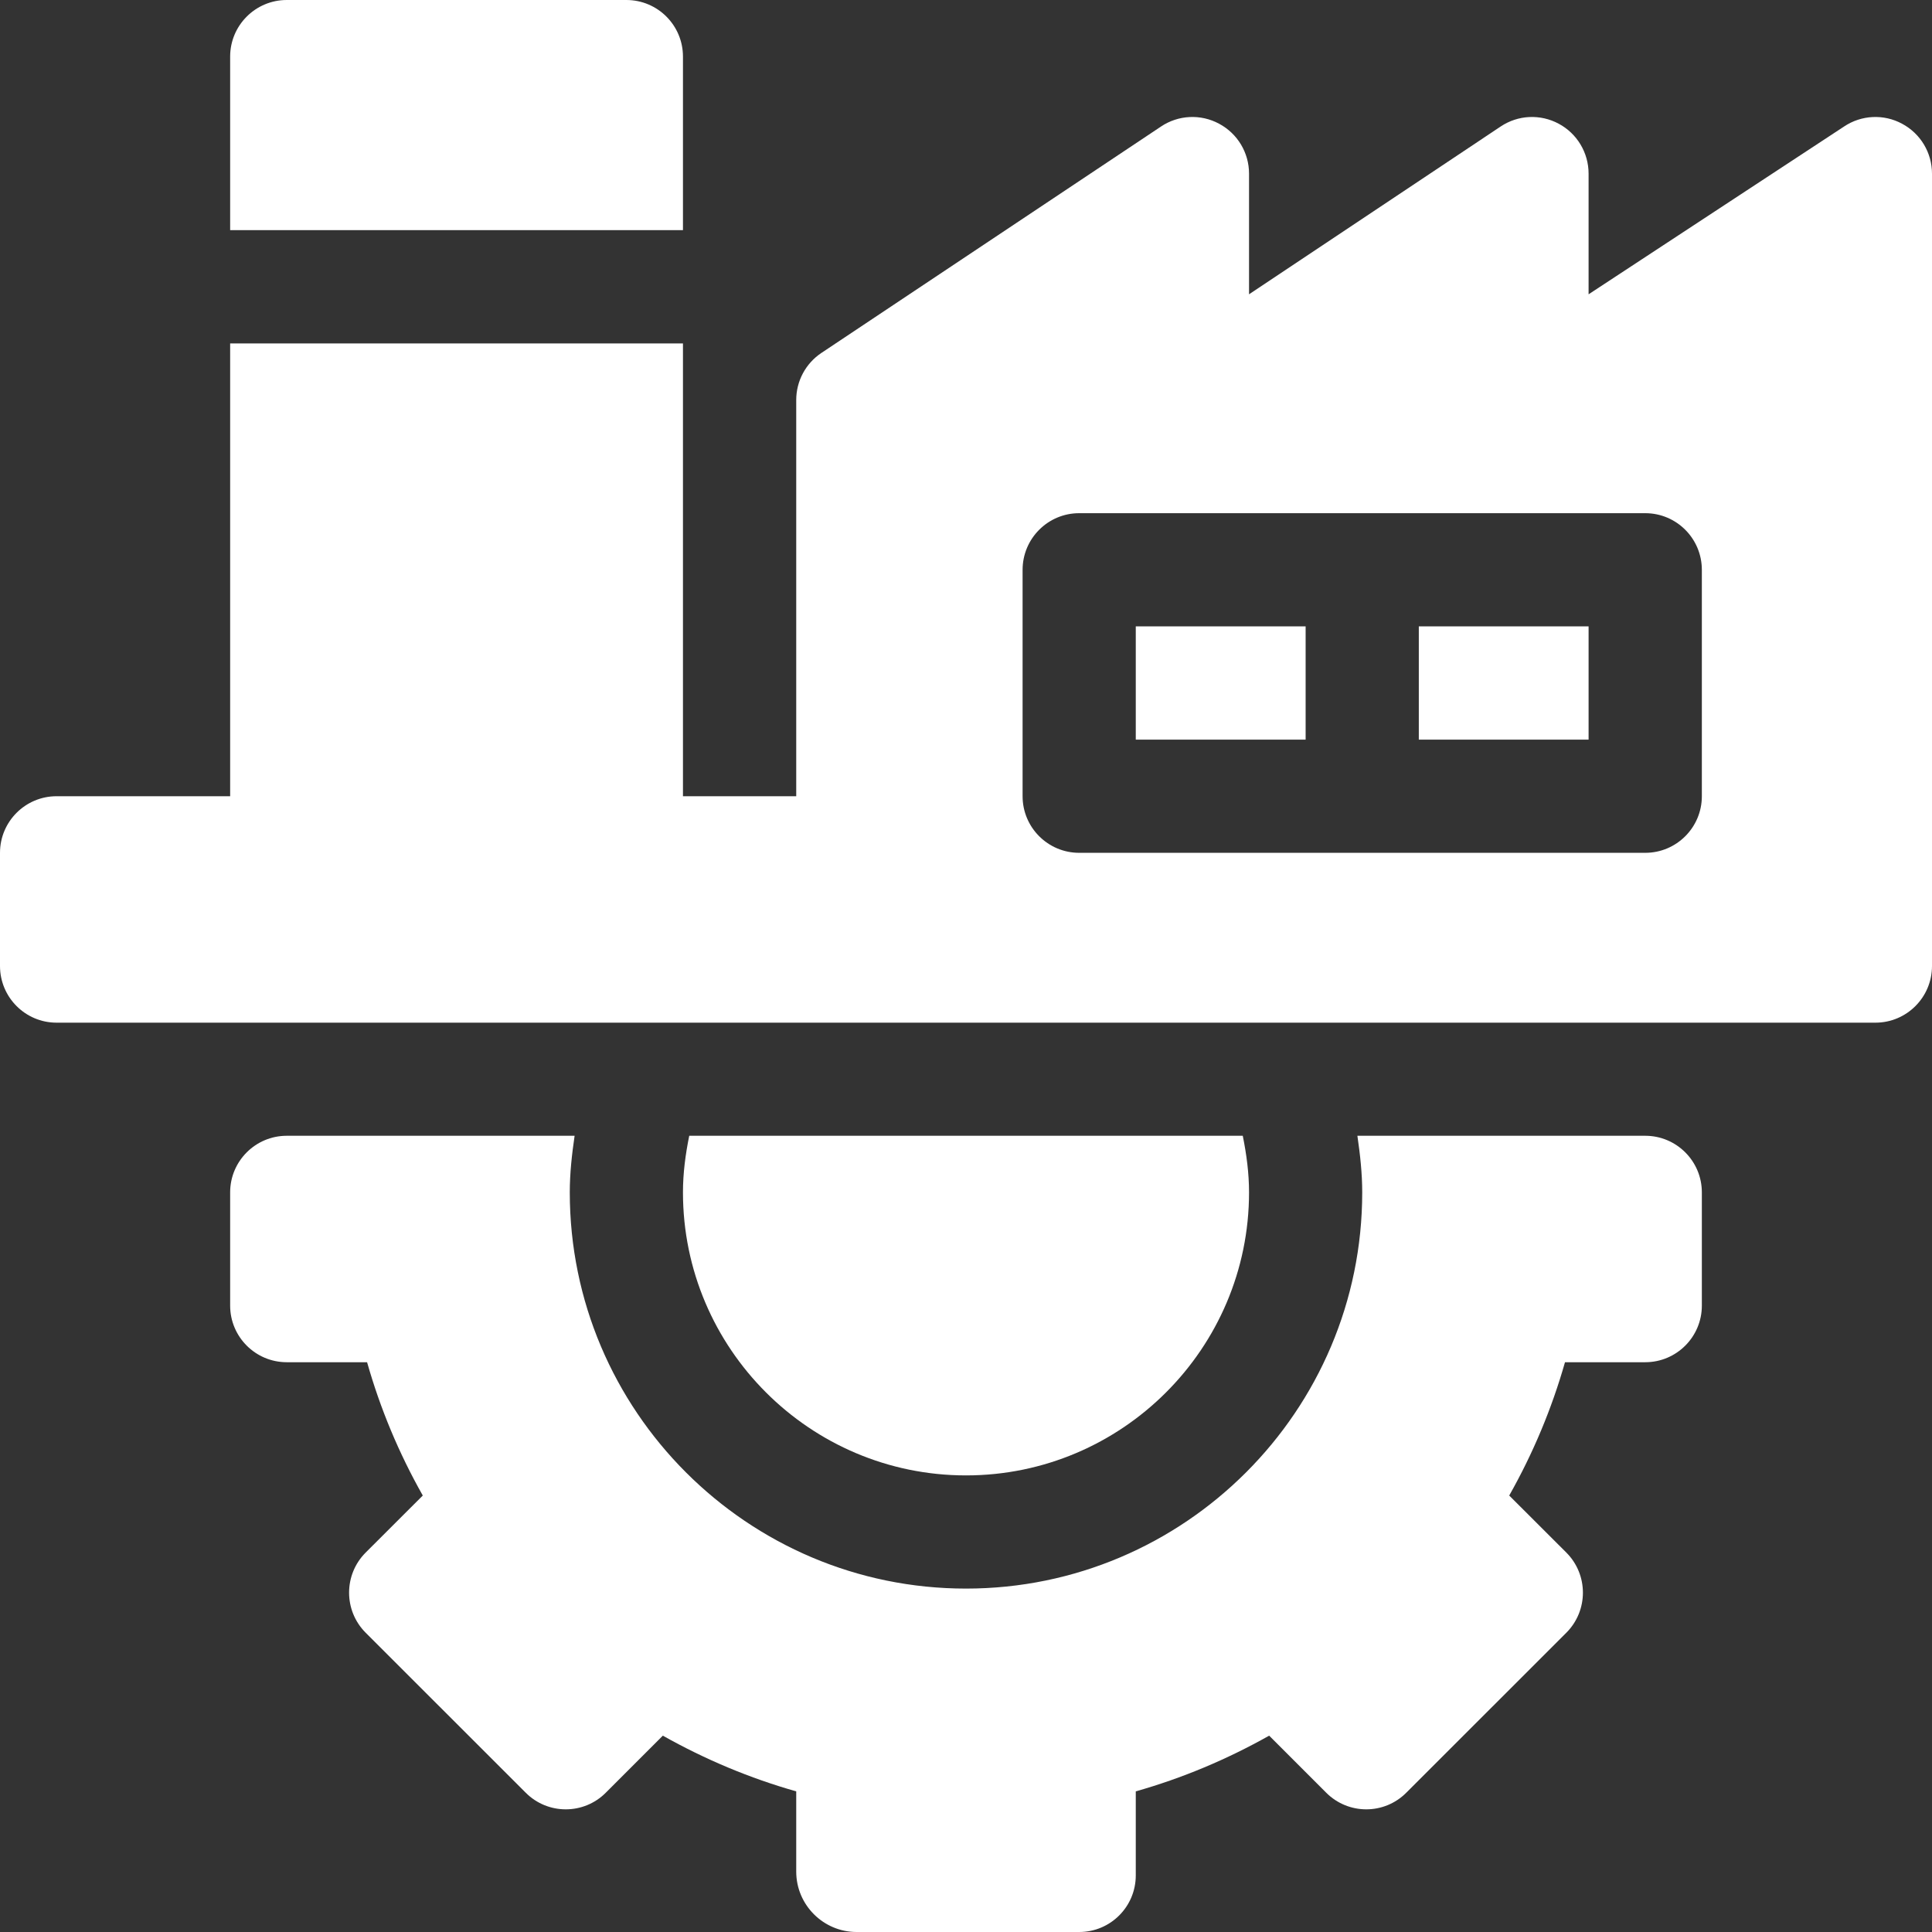
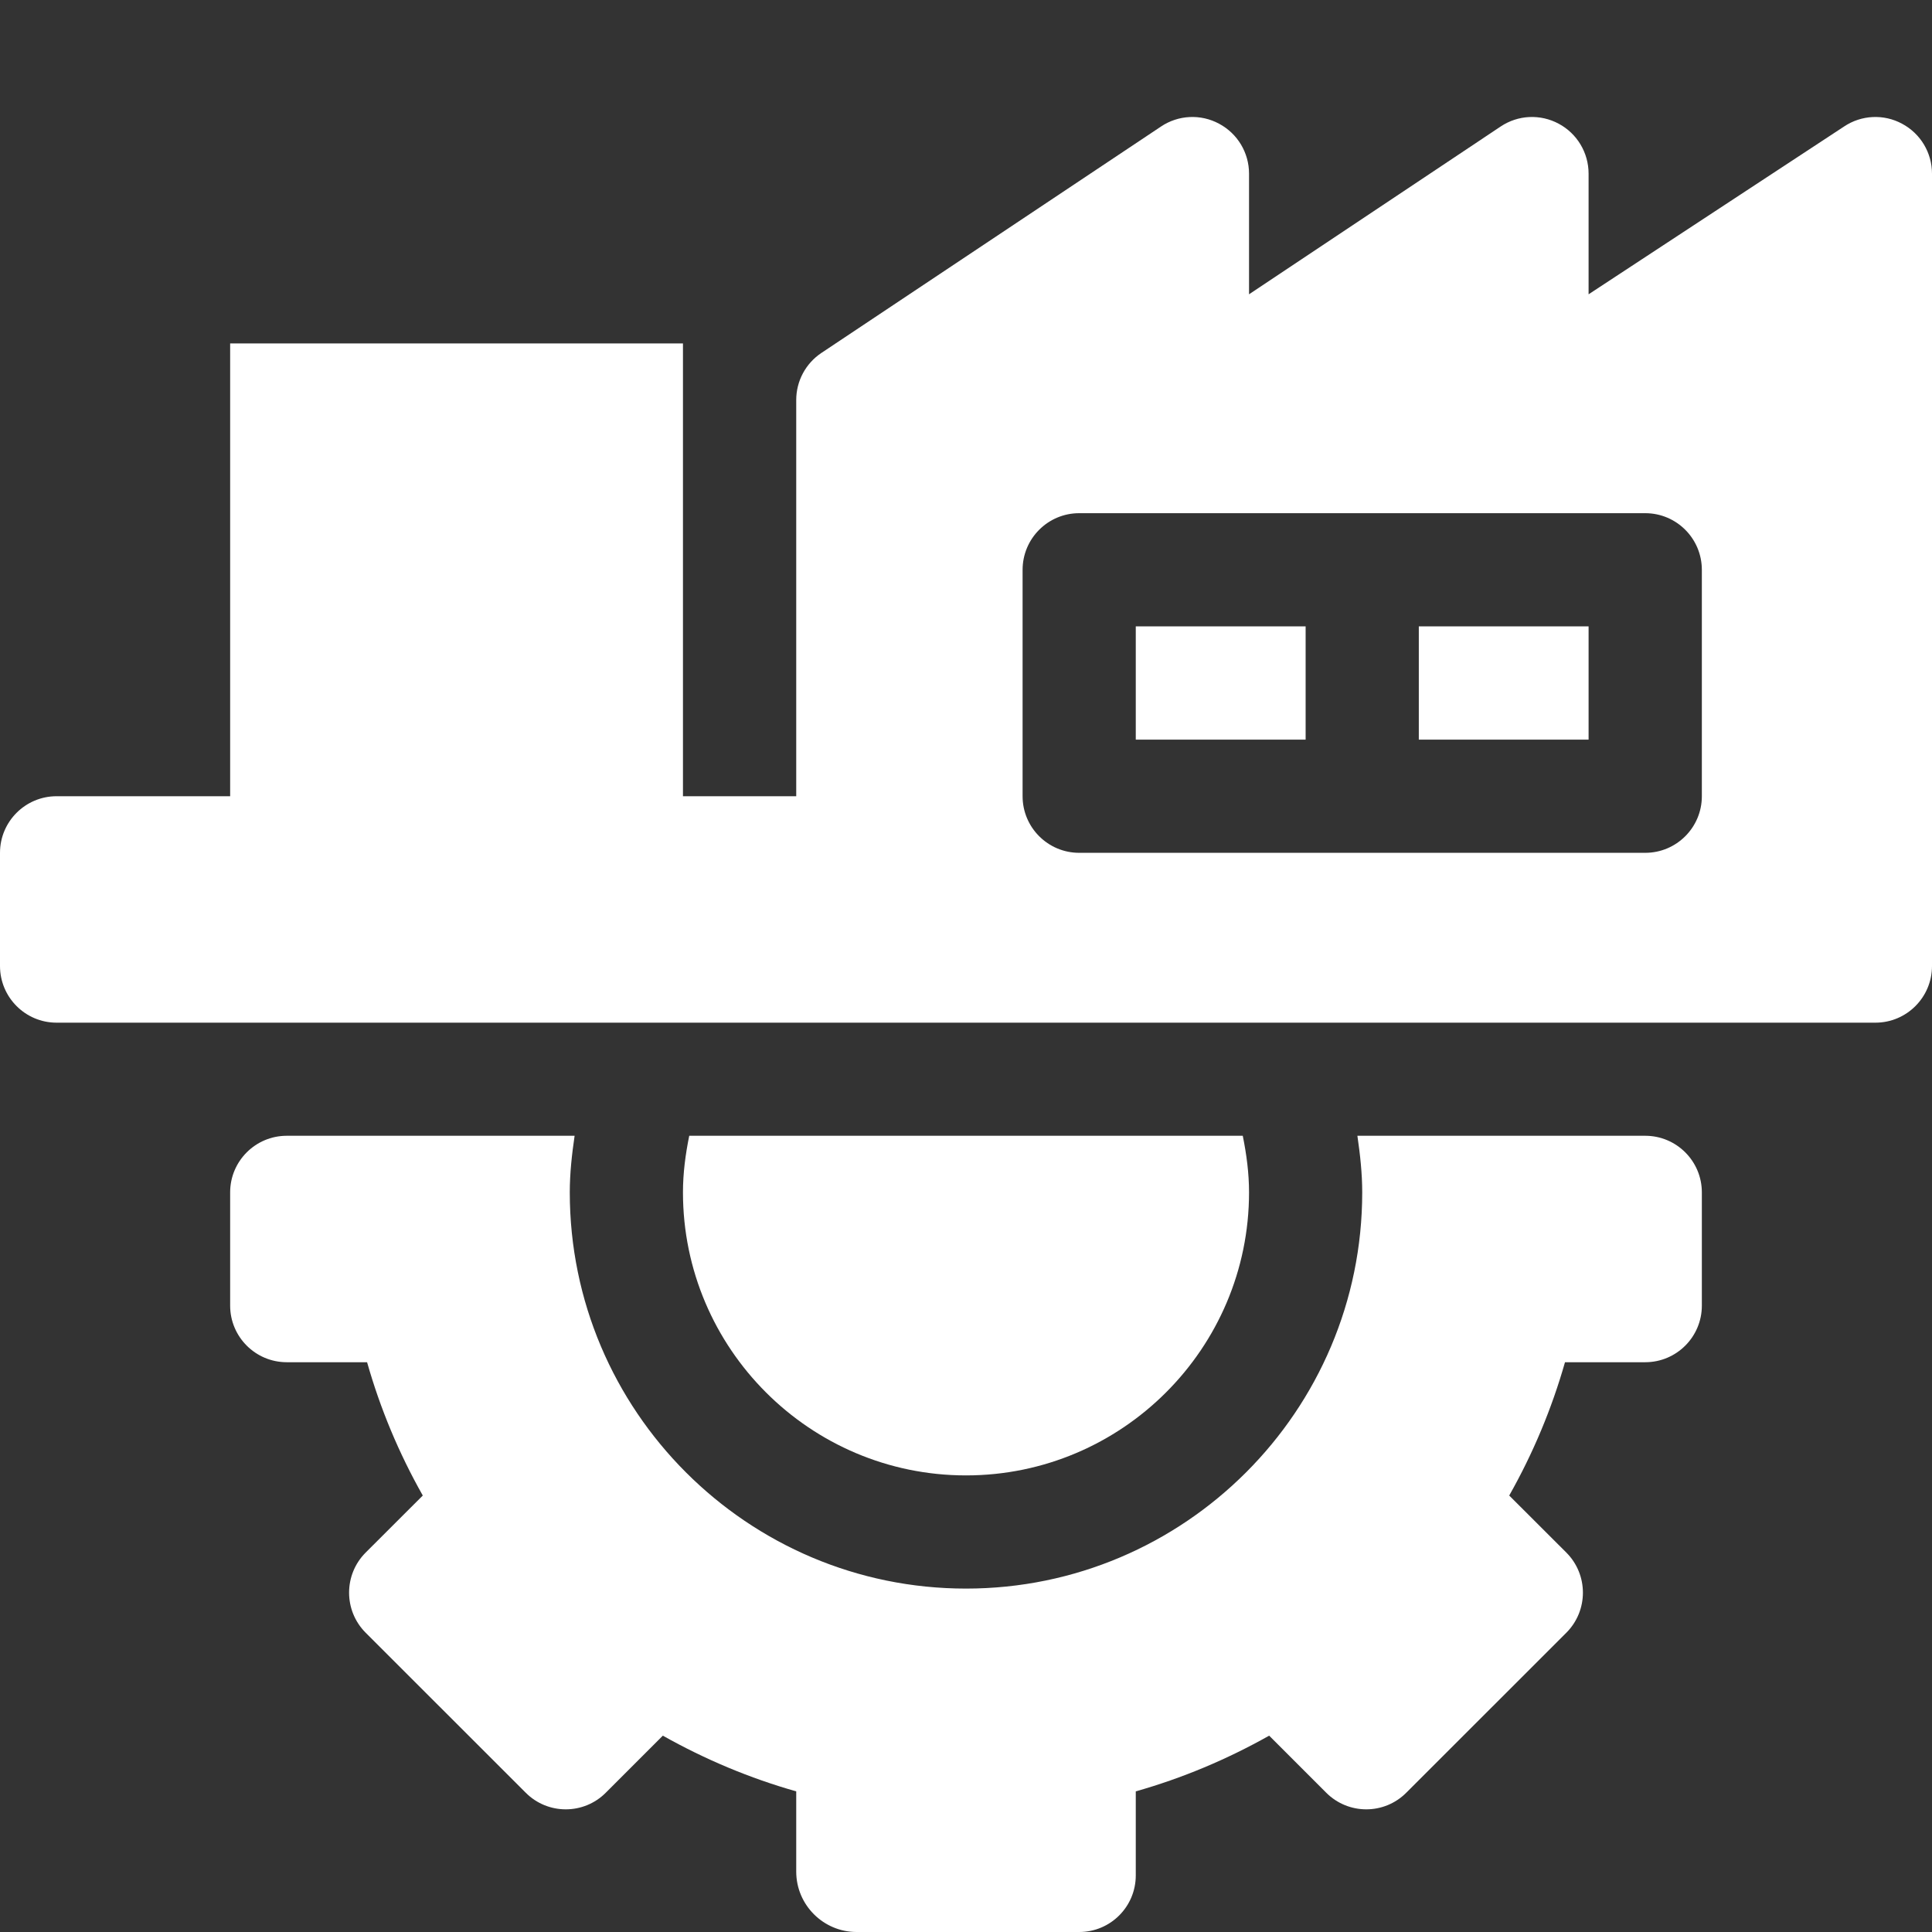
<svg xmlns="http://www.w3.org/2000/svg" width="24" height="24" viewBox="0 0 24 24" fill="none">
  <rect x="0" y="0" width="24" height="24" fill="#333333" stroke="none" />
  <g clip-path="url(#clip0_274_1710)">
    <path d="M12 18.328C13.938 18.328 15.516 16.751 15.516 14.812C15.516 14.574 15.485 14.34 15.438 14.109H8.562C8.515 14.34 8.484 14.574 8.484 14.812C8.484 16.751 10.062 18.328 12 18.328Z" fill="white" />
    <path d="M2.859 14.812V16.219C2.859 16.607 3.174 16.922 3.562 16.922H4.56C4.723 17.497 4.954 18.051 5.252 18.578L4.542 19.287C4.268 19.562 4.268 20.007 4.542 20.282L6.531 22.27C6.805 22.545 7.251 22.545 7.525 22.27L8.234 21.561C8.762 21.858 9.316 22.09 9.891 22.253V23.25C9.891 23.663 10.228 24 10.641 24H13.406C13.795 24 14.109 23.685 14.109 23.297V22.253C14.684 22.09 15.238 21.858 15.766 21.561L16.475 22.27C16.75 22.545 17.195 22.545 17.469 22.27L19.458 20.282C19.732 20.007 19.732 19.562 19.458 19.287L18.748 18.578C19.046 18.051 19.277 17.497 19.441 16.922H20.438C20.826 16.922 21.141 16.607 21.141 16.219V14.812C21.141 14.424 20.826 14.109 20.438 14.109H16.862C16.896 14.341 16.922 14.575 16.922 14.812C16.922 17.526 14.714 19.734 12 19.734C9.286 19.734 7.078 17.526 7.078 14.812C7.078 14.575 7.104 14.341 7.138 14.109H3.562C3.174 14.109 2.859 14.424 2.859 14.812Z" fill="white" />
-     <path d="M2.859 0.703V2.859H8.484V0.703C8.484 0.315 8.17 0 7.781 0H3.562C3.174 0 2.859 0.315 2.859 0.703Z" fill="white" />
    <path d="M14.109 7.781H16.219V9.188H14.109V7.781Z" fill="white" />
    <path d="M17.625 7.781H19.734V9.188H17.625V7.781Z" fill="white" />
    <path d="M23.628 1.537C23.401 1.414 23.123 1.427 22.907 1.572L19.734 3.656V2.157C19.734 1.897 19.591 1.659 19.363 1.537C19.134 1.414 18.857 1.427 18.641 1.572L15.516 3.656V2.157C15.516 1.897 15.373 1.659 15.144 1.537C14.916 1.414 14.638 1.427 14.422 1.572L10.204 4.384C10.008 4.515 9.891 4.734 9.891 4.969V9.891H8.484V4.266H2.859V9.891H0.703C0.315 9.891 0 10.206 0 10.594V12C0 12.389 0.315 12.704 0.703 12.704H23.297C23.685 12.704 24 12.389 24 12V2.157C24 1.897 23.857 1.659 23.628 1.537ZM21.141 9.891C21.141 10.279 20.826 10.594 20.438 10.594H13.406C13.018 10.594 12.703 10.279 12.703 9.891V7.079C12.703 6.69 13.018 6.375 13.406 6.375H20.438C20.826 6.375 21.141 6.69 21.141 7.079V9.891Z" fill="white" />
  </g>
  <defs>
    <clipPath id="clip0_274_1710">
      <rect width="24" height="24" fill="white" />
    </clipPath>
  </defs>
</svg>